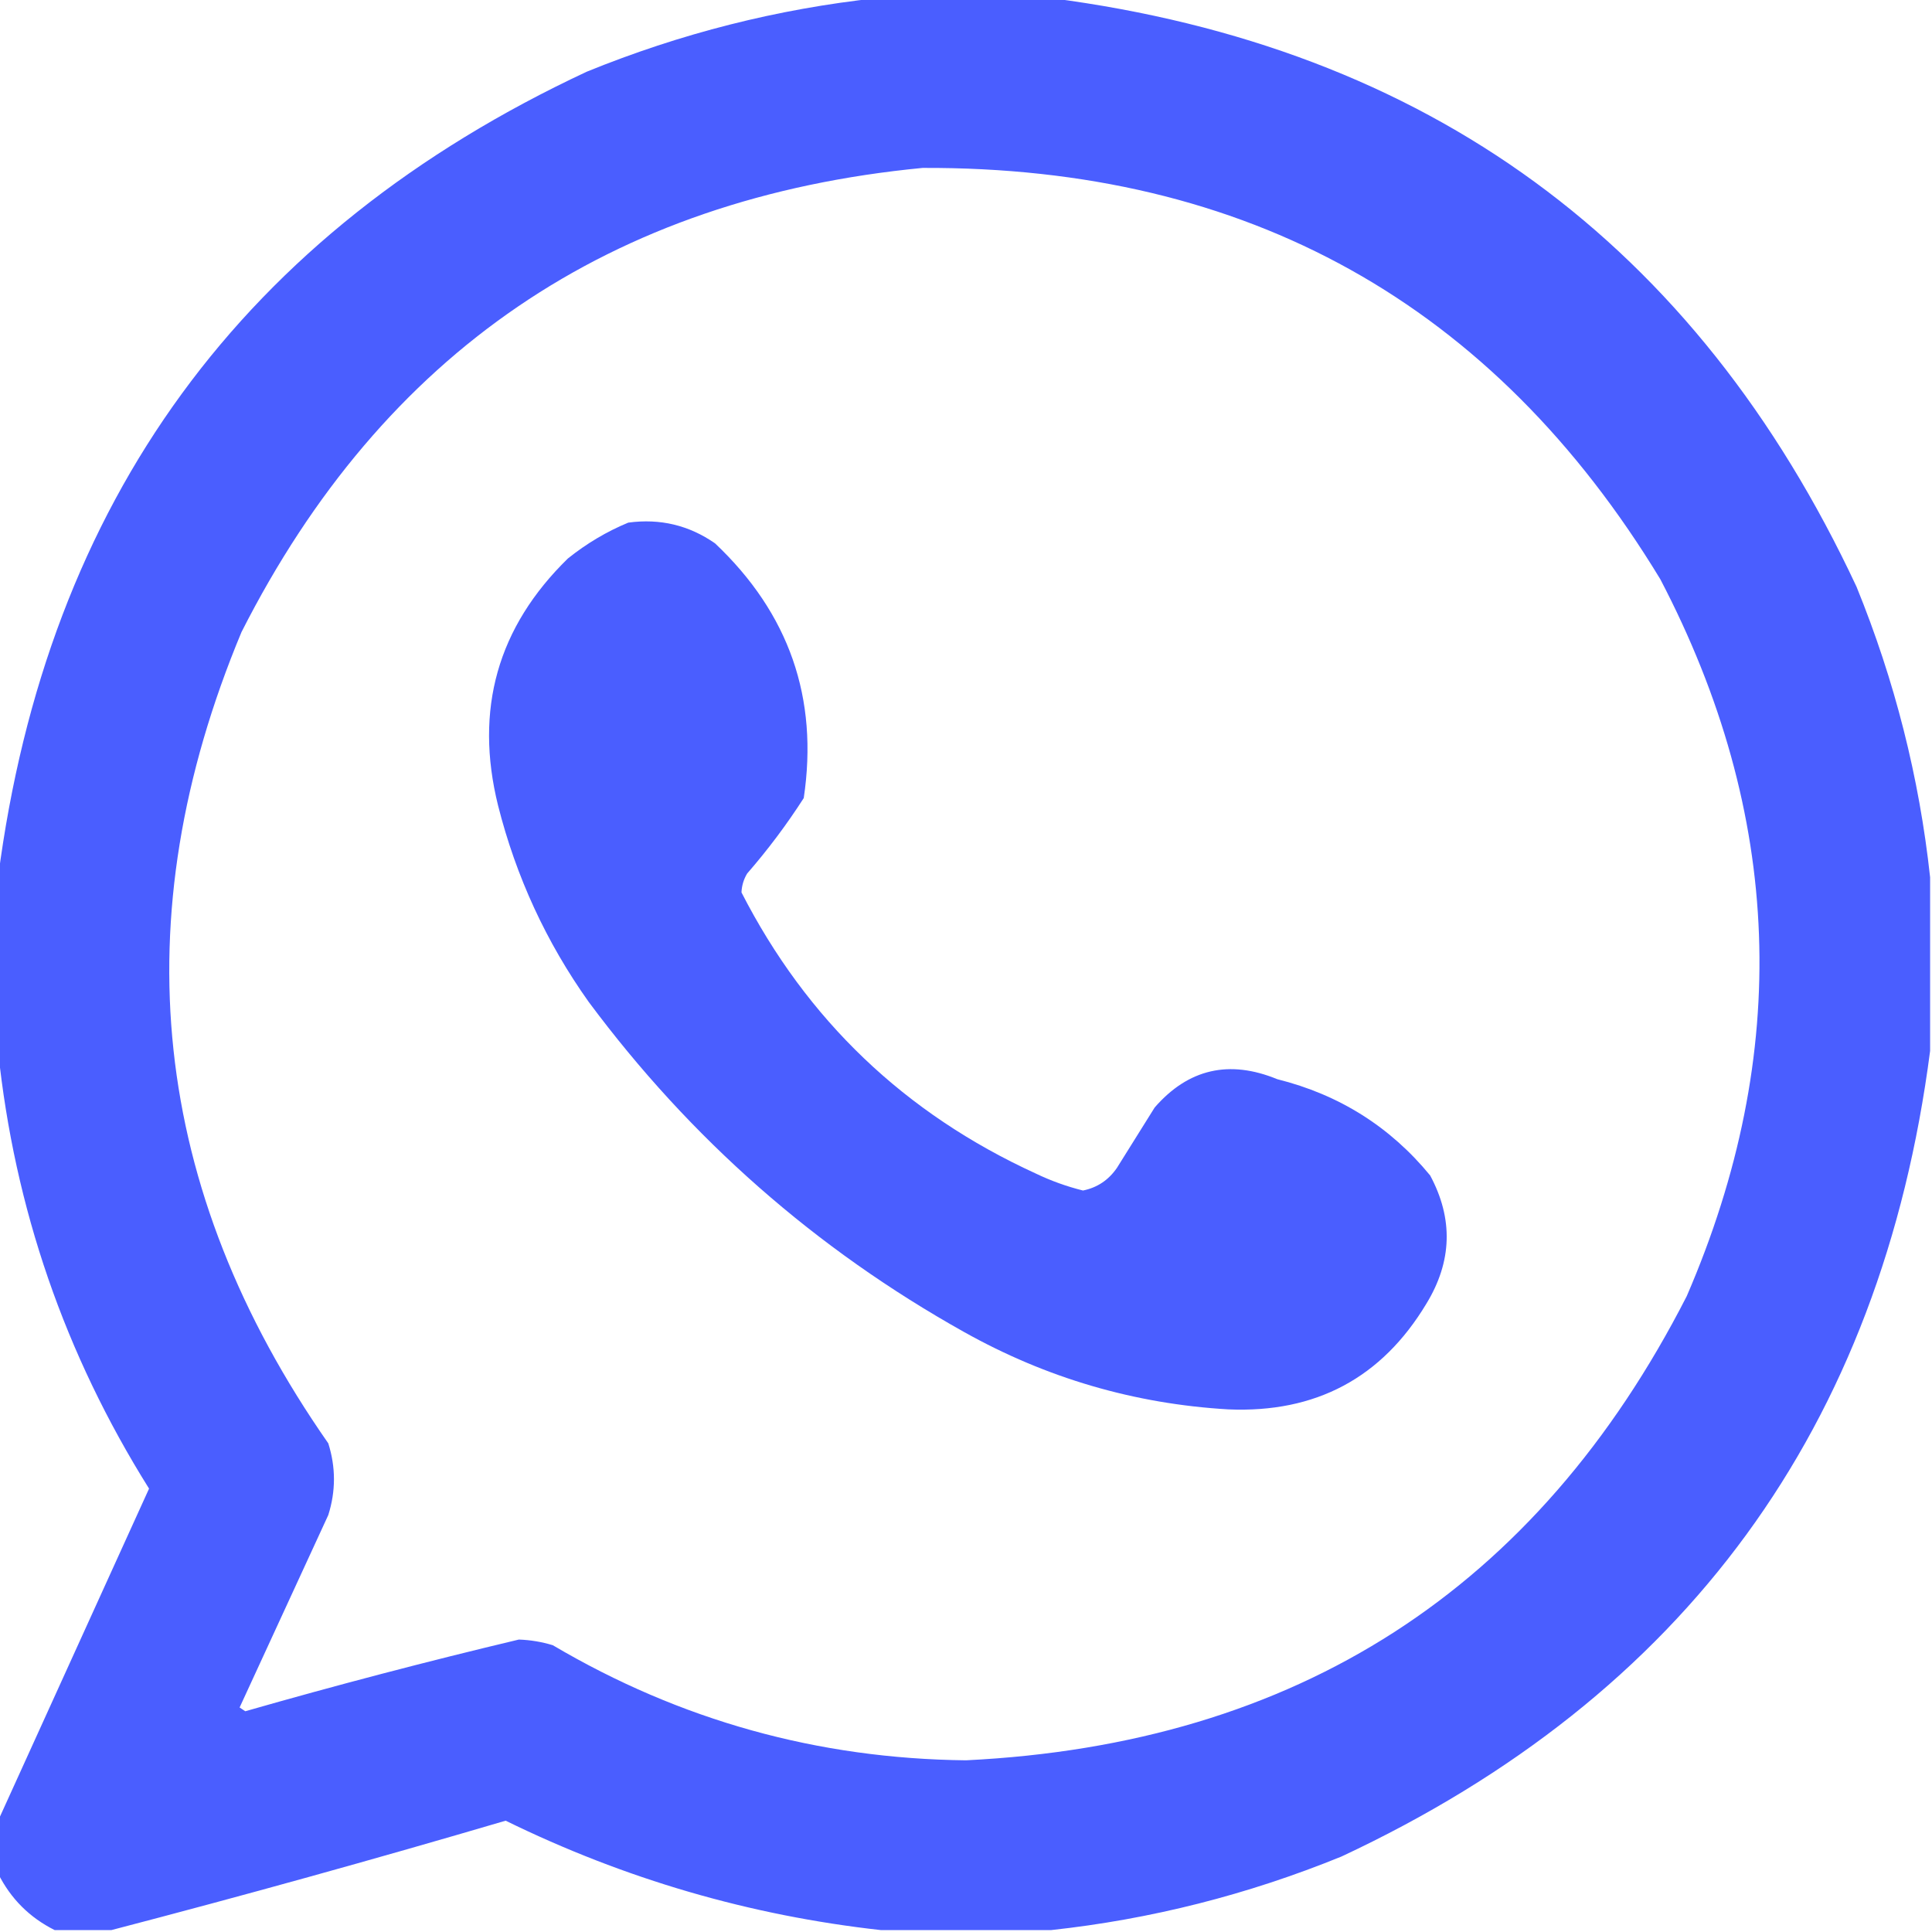
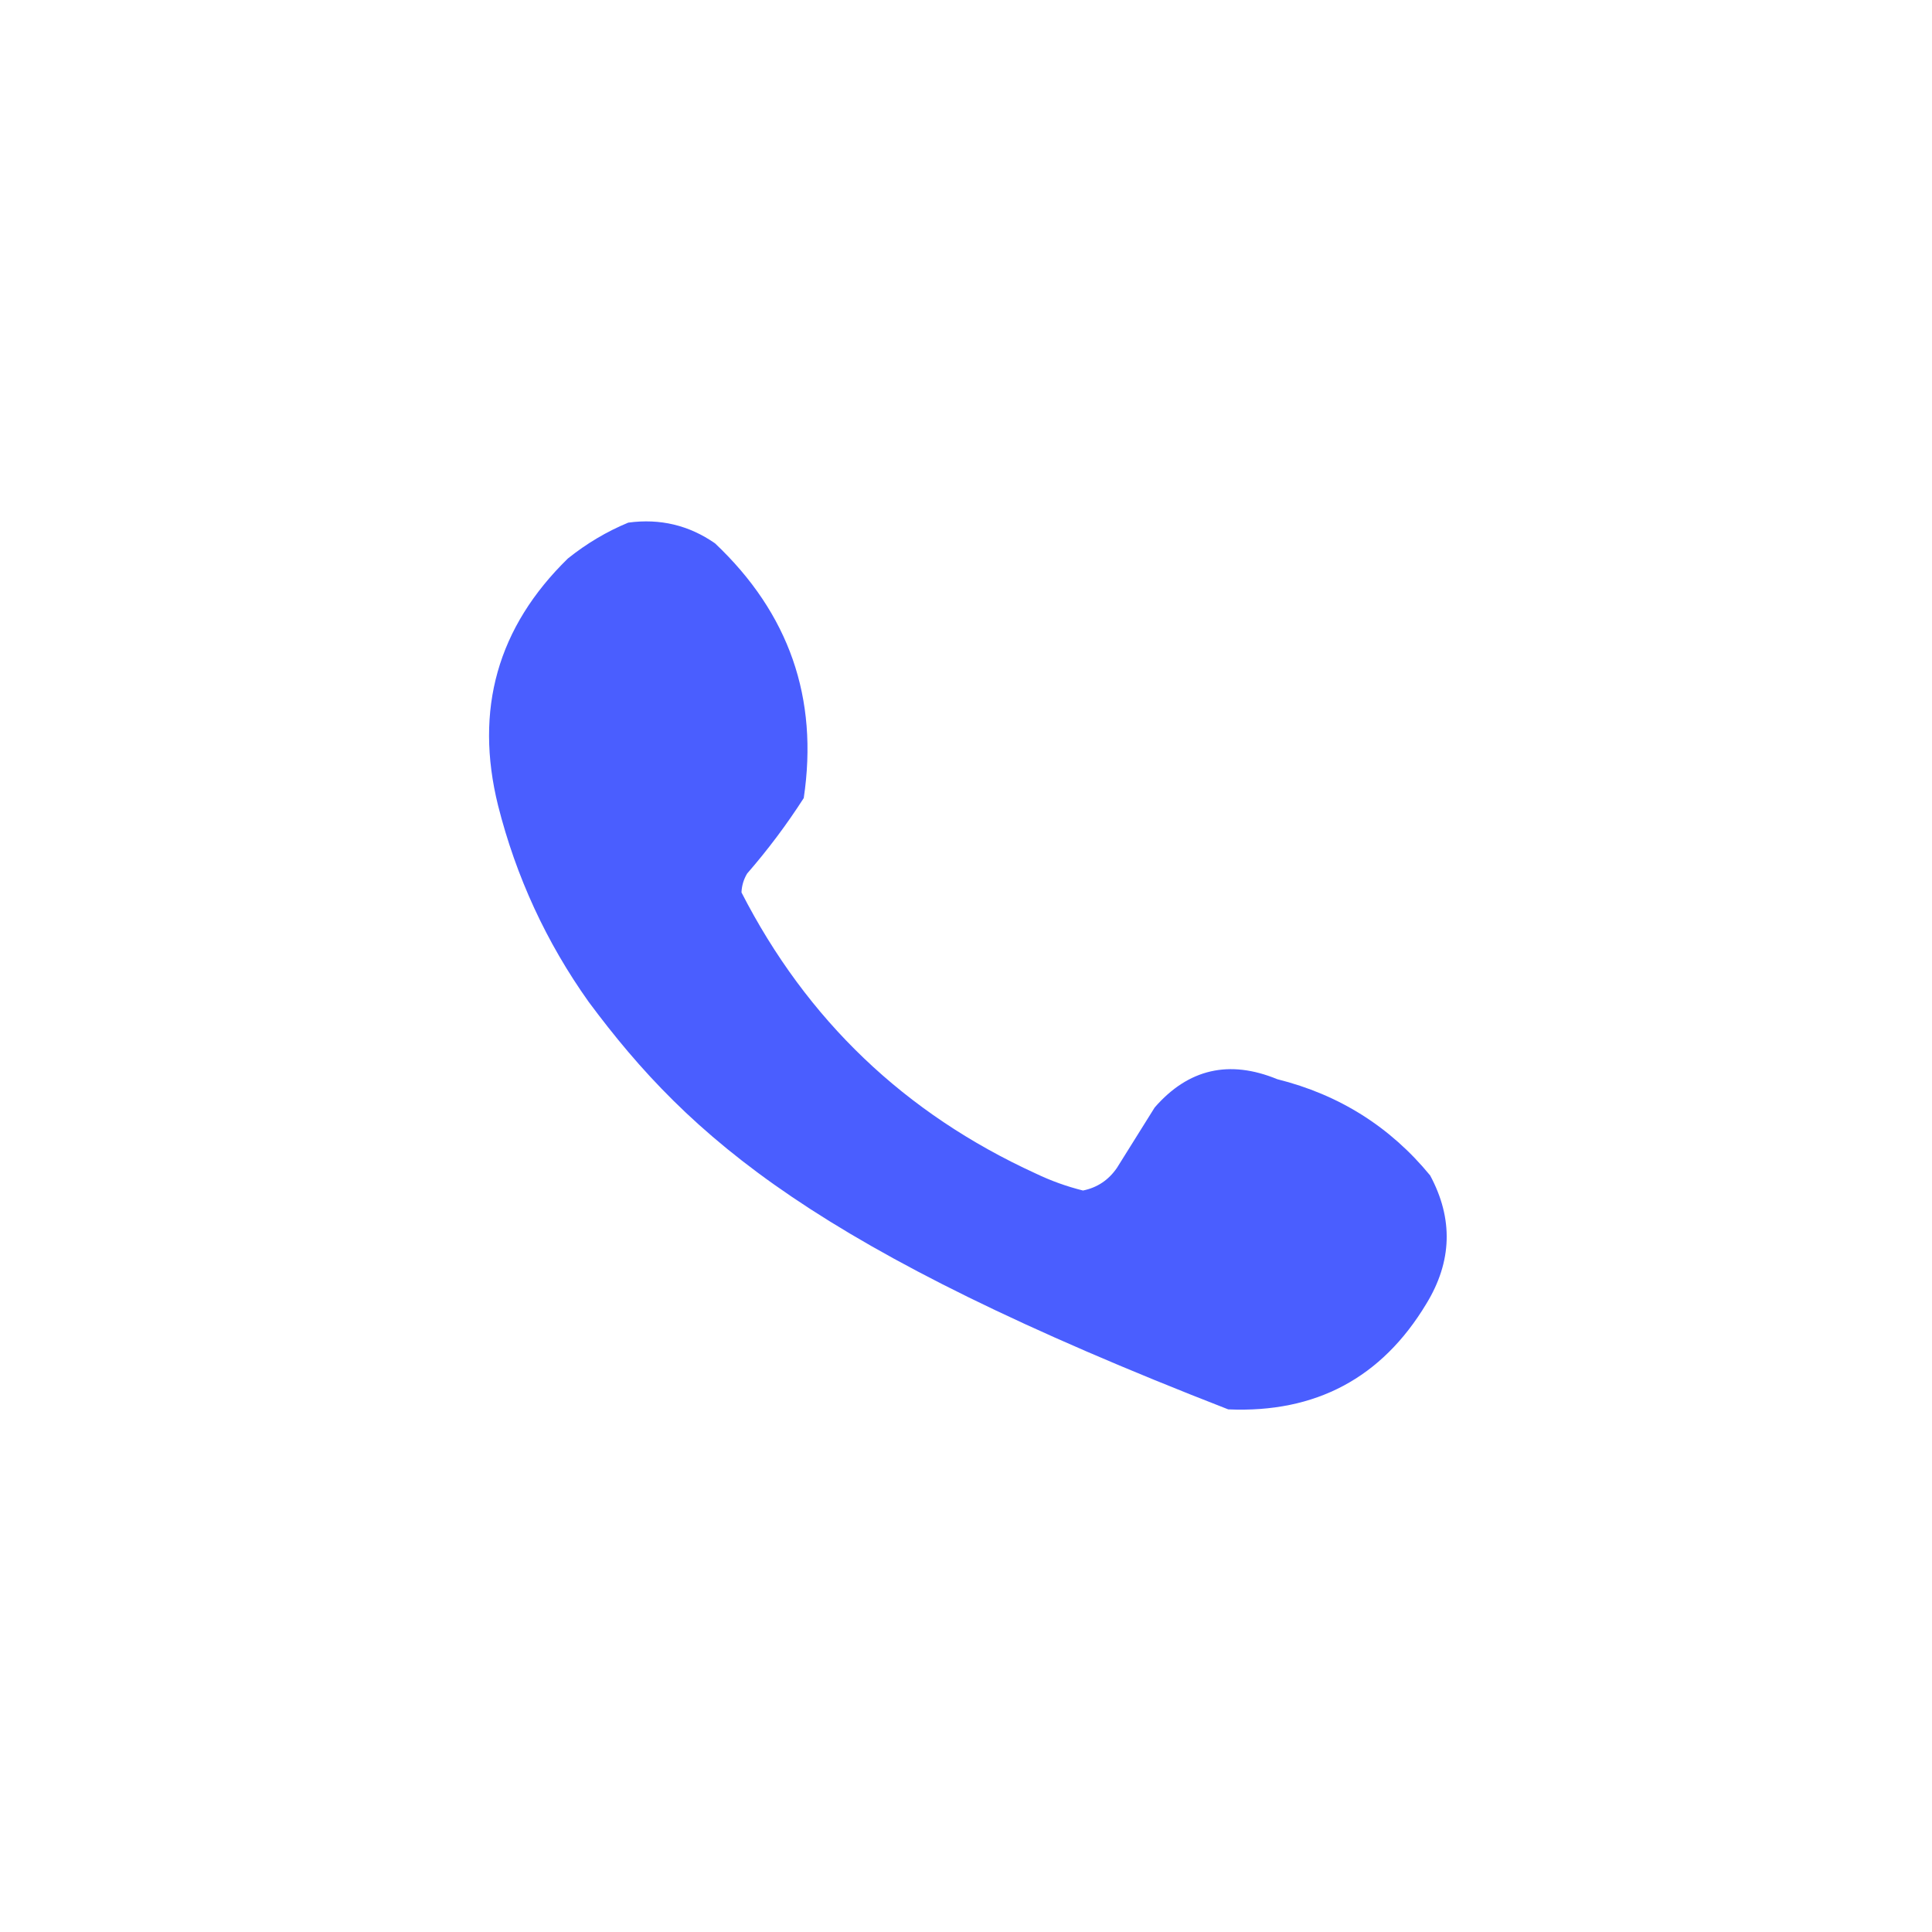
<svg xmlns="http://www.w3.org/2000/svg" width="100%" height="100%" viewBox="0 0 512 512" xml:space="preserve" style="fill-rule:evenodd;clip-rule:evenodd;stroke-linejoin:round;stroke-miterlimit:2;">
  <g>
-     <path d="M232.5,-0.5L278.5,-0.5C378.272,12.449 449.438,64.449 492,155.5C502.136,180.379 508.636,206.046 511.5,232.5L511.5,278.5C498.551,378.271 446.551,449.438 355.5,492C330.623,502.135 304.957,508.635 278.5,511.5L233.5,511.5C198.751,507.644 165.585,497.977 134,482.5C99.197,492.739 64.364,502.406 29.5,511.5L14.5,511.5C7.833,508.167 2.833,503.167 -0.5,496.5L-0.5,482.5C12.784,453.257 26.117,423.924 39.5,394.5C17.179,358.868 3.845,320.201 -0.5,278.5L-0.5,232.5C12.449,132.729 64.449,61.562 155.5,19C180.379,8.864 206.046,2.364 232.5,-0.5ZM244.5,44.5C330.531,44.15 395.697,80.483 440,153.5C472.526,215.732 474.859,279.066 447,343.5C407.289,421.216 343.622,462.216 256,466.5C216.742,466.079 180.242,455.912 146.5,436C143.567,435.107 140.567,434.607 137.5,434.5C113.209,440.281 89.042,446.615 65,453.5C64.5,453.167 64,452.833 63.5,452.5C71.333,435.5 79.167,418.5 87,401.5C89,395.167 89,388.833 87,382.5C39.97,315.137 32.303,243.47 64,167.5C101.555,93.464 161.721,52.464 244.5,44.5Z" style="fill:rgb(73,93,255);fill-opacity:0.99;" />
-   </g>
+     </g>
  <g>
-     <path d="M166.5,138.5C174.932,137.358 182.598,139.192 189.5,144C209.125,162.548 216.959,185.048 213,211.5C208.487,218.524 203.487,225.191 198,231.5C197.077,233.034 196.577,234.701 196.5,236.5C213.796,270.293 239.796,295.126 274.5,311C278.517,312.926 282.684,314.426 287,315.5C290.775,314.735 293.775,312.735 296,309.5C299.333,304.167 302.667,298.833 306,293.5C314.91,283.258 325.743,280.758 338.5,286C354.898,290.096 368.398,298.596 379,311.5C385.17,322.977 384.837,334.31 378,345.5C366.176,365.166 348.676,374.499 325.5,373.5C300.622,372.042 277.289,365.208 255.5,353C216.148,330.989 182.982,301.822 156,265.5C144.771,249.707 136.771,232.373 132,213.5C125.685,188.042 131.852,166.208 150.5,148C155.466,144.024 160.8,140.858 166.5,138.5Z" style="fill:rgb(73,93,255);fill-opacity:0.99;" />
+     <path d="M166.5,138.5C174.932,137.358 182.598,139.192 189.5,144C209.125,162.548 216.959,185.048 213,211.5C208.487,218.524 203.487,225.191 198,231.5C197.077,233.034 196.577,234.701 196.5,236.5C213.796,270.293 239.796,295.126 274.5,311C278.517,312.926 282.684,314.426 287,315.5C290.775,314.735 293.775,312.735 296,309.5C299.333,304.167 302.667,298.833 306,293.5C314.91,283.258 325.743,280.758 338.5,286C354.898,290.096 368.398,298.596 379,311.5C385.17,322.977 384.837,334.31 378,345.5C366.176,365.166 348.676,374.499 325.5,373.5C216.148,330.989 182.982,301.822 156,265.5C144.771,249.707 136.771,232.373 132,213.5C125.685,188.042 131.852,166.208 150.5,148C155.466,144.024 160.8,140.858 166.5,138.5Z" style="fill:rgb(73,93,255);fill-opacity:0.99;" />
  </g>
</svg>